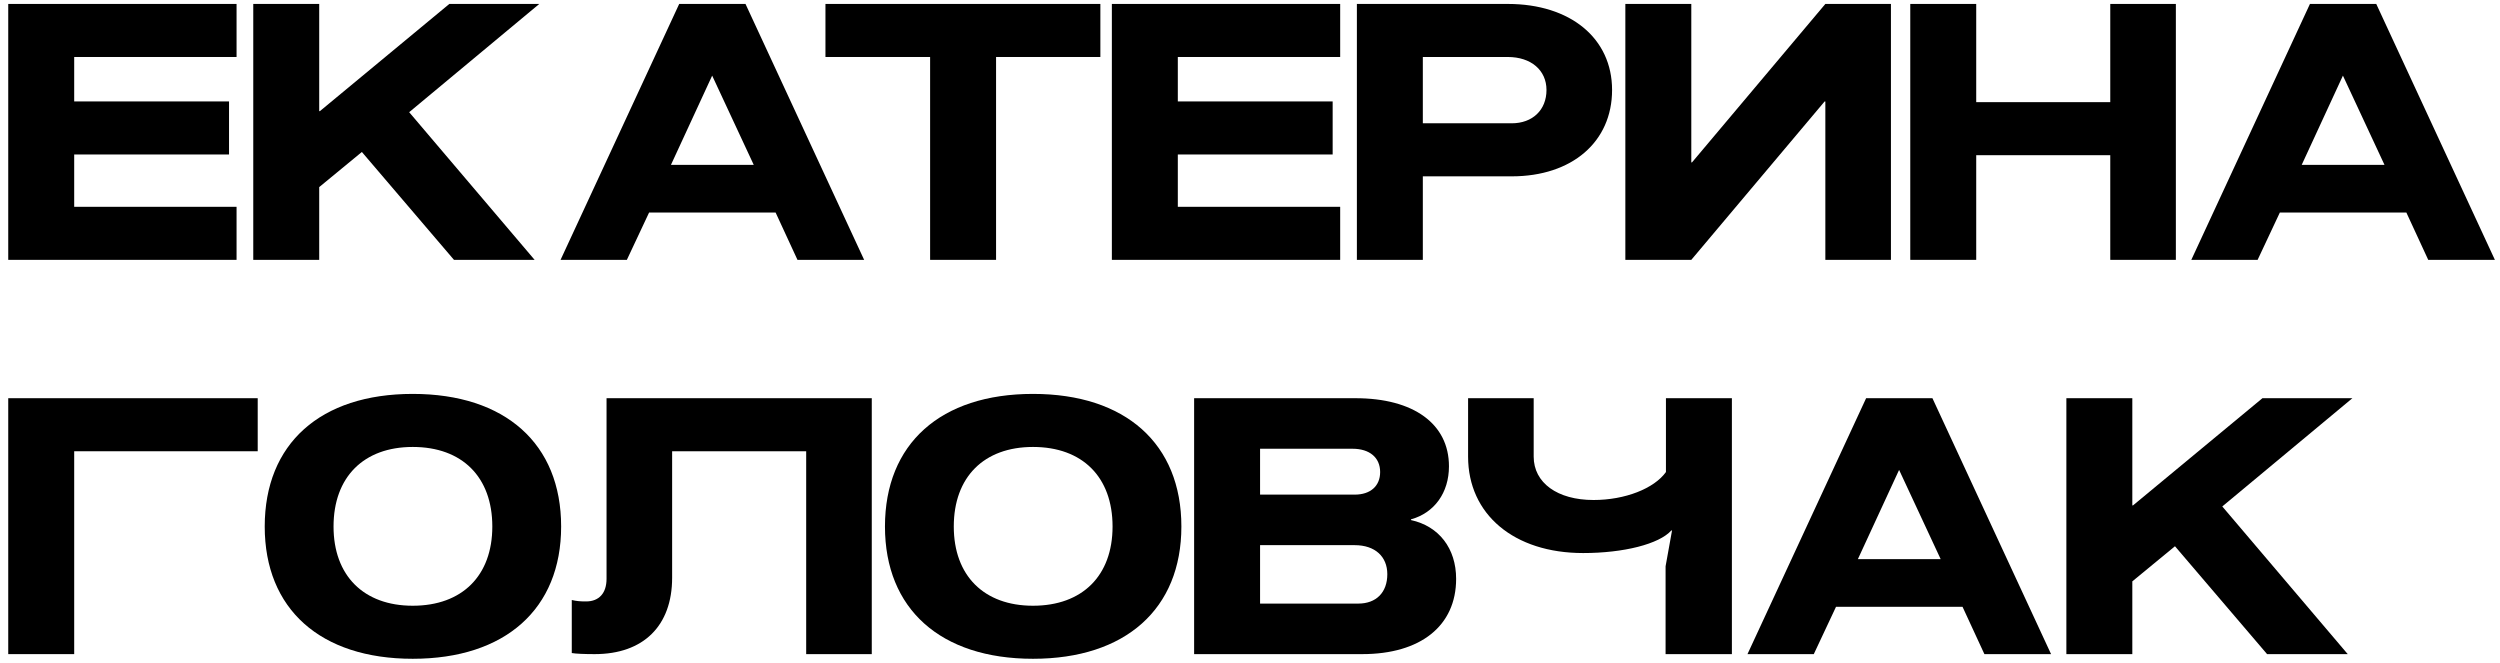
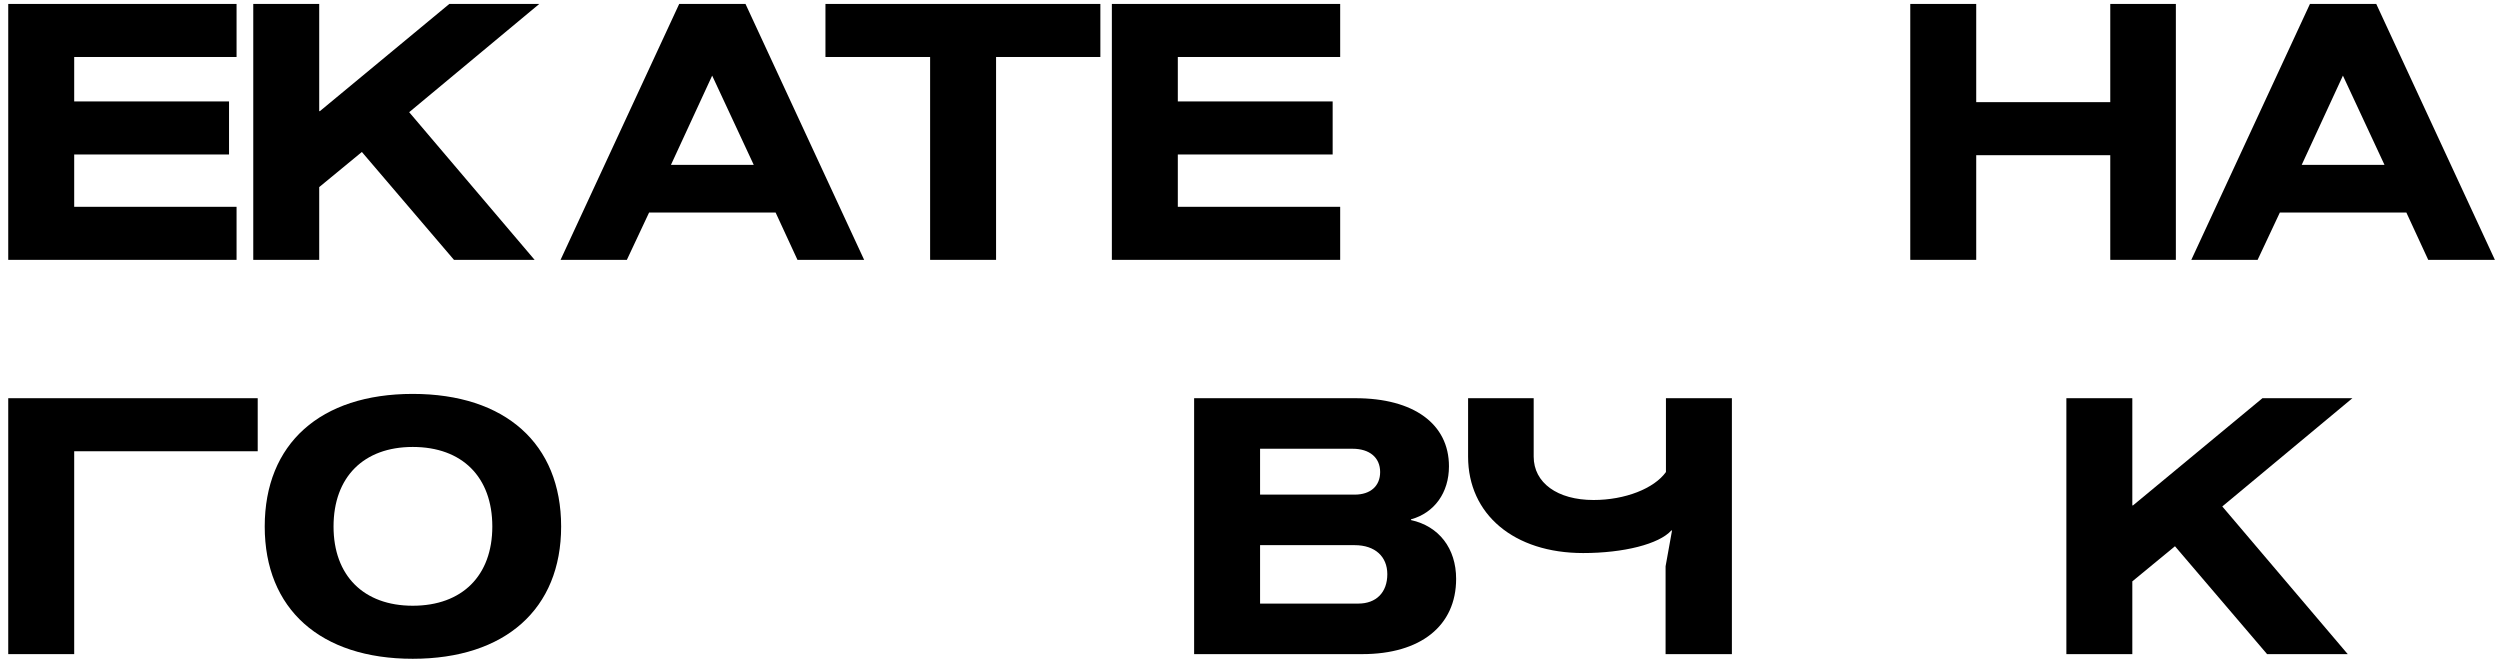
<svg xmlns="http://www.w3.org/2000/svg" width="279" height="74" viewBox="0 0 279 74" fill="none">
  <path d="M25.56 11.32V17.24H8.28V23.08H26.4V29H0.92V0.44H26.4V6.36H8.28V11.32H25.56Z" fill="black" />
  <path d="M28.264 0.44H35.624V12.4H35.704L50.144 0.44H60.184L45.664 12.52L59.664 29H50.664L40.384 16.96L35.624 20.88V29H28.264V0.44Z" fill="black" />
  <path d="M75.798 0.44H83.198L96.438 29H88.998L86.558 23.72H72.438L69.958 29H62.558L75.798 0.44ZM74.878 18.4H84.118L79.478 8.44L74.878 18.4Z" fill="black" />
  <path d="M122.801 0.44V6.36H111.161V29H103.801V6.36H92.121V0.44H122.801Z" fill="black" />
  <path d="M148.724 11.32V17.24H131.444V23.08H149.564V29H124.084V0.44H149.564V6.36H131.444V11.32H148.724Z" fill="black" />
-   <path d="M158.788 29H151.428V0.44H168.268C175.268 0.44 179.908 4.28 179.908 10.04C179.908 15.84 175.428 19.68 168.708 19.68H158.788V29ZM158.788 13.76H168.708C171.028 13.76 172.588 12.28 172.588 10.04C172.588 7.84 170.868 6.36 168.268 6.36H158.788V13.76Z" fill="black" />
-   <path d="M203.709 0.44H211.029V29H203.709V11.32H203.629L188.749 29H181.389V0.44H188.749V18.12H188.829L203.709 0.44Z" fill="black" />
  <path d="M235.506 0.44H242.826V29H235.506V17.32H220.546V29H213.186V0.44H220.546V11.4H235.506V0.44Z" fill="black" />
  <path d="M257.79 0.44H265.19L278.43 29H270.99L268.55 23.72H254.43L251.95 29H244.55L257.79 0.44ZM256.87 18.4H266.11L261.47 8.44L256.87 18.4Z" fill="black" />
  <path d="M8.28 73H0.92V44.44H28.76V50.36H8.28V73Z" fill="black" />
  <path d="M46.063 73.52C35.743 73.52 29.543 67.96 29.543 58.76C29.543 49.52 35.743 43.96 46.063 43.96C56.383 43.96 62.623 49.52 62.623 58.76C62.623 67.96 56.383 73.52 46.063 73.52ZM37.223 58.76C37.223 64.24 40.583 67.6 46.063 67.6C51.583 67.6 54.943 64.24 54.943 58.76C54.943 53.24 51.583 49.88 46.063 49.88C40.583 49.88 37.223 53.24 37.223 58.76Z" fill="black" />
-   <path d="M97.29 44.44V73H89.97V50.36H75.01V64.48C75.01 69.84 71.81 73 66.37 73C65.25 73 64.25 72.96 63.81 72.88V66.96C64.33 67.08 64.69 67.12 65.41 67.12C66.85 67.12 67.69 66.2 67.69 64.6V44.44H97.29Z" fill="black" />
-   <path d="M115.282 73.52C104.962 73.52 98.762 67.96 98.762 58.76C98.762 49.52 104.962 43.96 115.282 43.96C125.602 43.96 131.842 49.52 131.842 58.76C131.842 67.96 125.602 73.52 115.282 73.52ZM106.442 58.76C106.442 64.24 109.802 67.6 115.282 67.6C120.802 67.6 124.162 64.24 124.162 58.76C124.162 53.24 120.802 49.88 115.282 49.88C109.802 49.88 106.442 53.24 106.442 58.76Z" fill="black" />
  <path d="M133.264 73V44.44H151.264C157.784 44.44 161.704 47.32 161.704 52.04C161.704 55 160.064 57.24 157.464 57.96V58.04C160.584 58.72 162.504 61.2 162.504 64.6C162.504 69.84 158.544 73 152.024 73H133.264ZM140.624 67.36H151.584C153.584 67.36 154.824 66.12 154.824 64.08C154.824 62.12 153.464 60.84 151.184 60.84H140.624V67.36ZM140.624 55.2H151.184C152.944 55.2 154.024 54.24 154.024 52.68C154.024 51.08 152.864 50.08 150.944 50.08H140.624V55.2Z" fill="black" />
  <path d="M185.879 73V63.2L186.599 59.2H186.519C185.159 60.72 181.199 61.72 176.679 61.72C168.959 61.72 163.839 57.4 163.839 50.96V44.44H171.159V50.96C171.159 53.88 173.799 55.8 177.839 55.8C181.359 55.8 184.599 54.52 185.919 52.68V44.44H193.279V73H185.879Z" fill="black" />
-   <path d="M208.259 44.44H215.659L228.899 73H221.459L219.019 67.72H204.899L202.419 73H195.019L208.259 44.44ZM207.339 62.4H216.579L211.939 52.44L207.339 62.4Z" fill="black" />
  <path d="M230.607 44.44H237.967V56.4H238.047L252.487 44.44H262.527L248.007 56.52L262.007 73H253.007L242.727 60.96L237.967 64.88V73H230.607V44.44Z" fill="black" />
</svg>